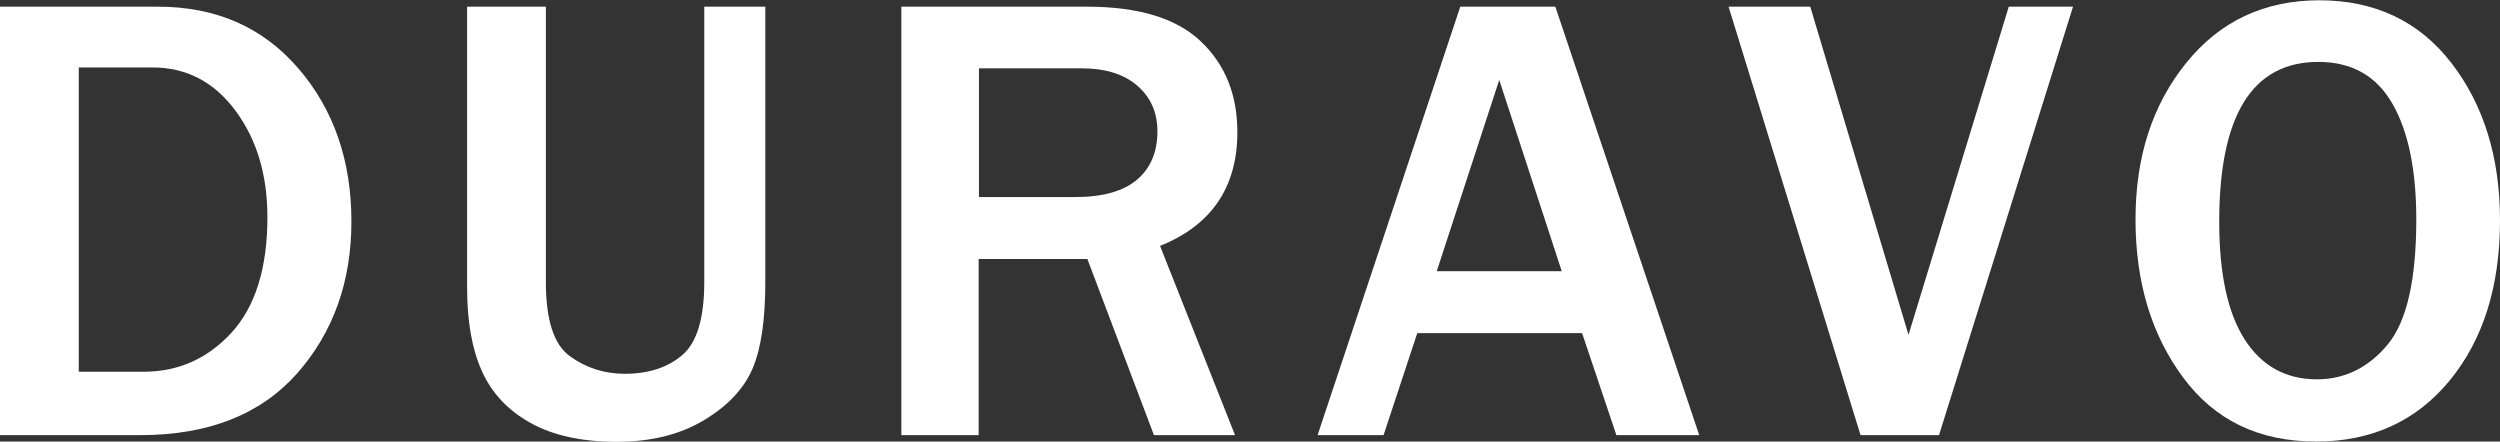
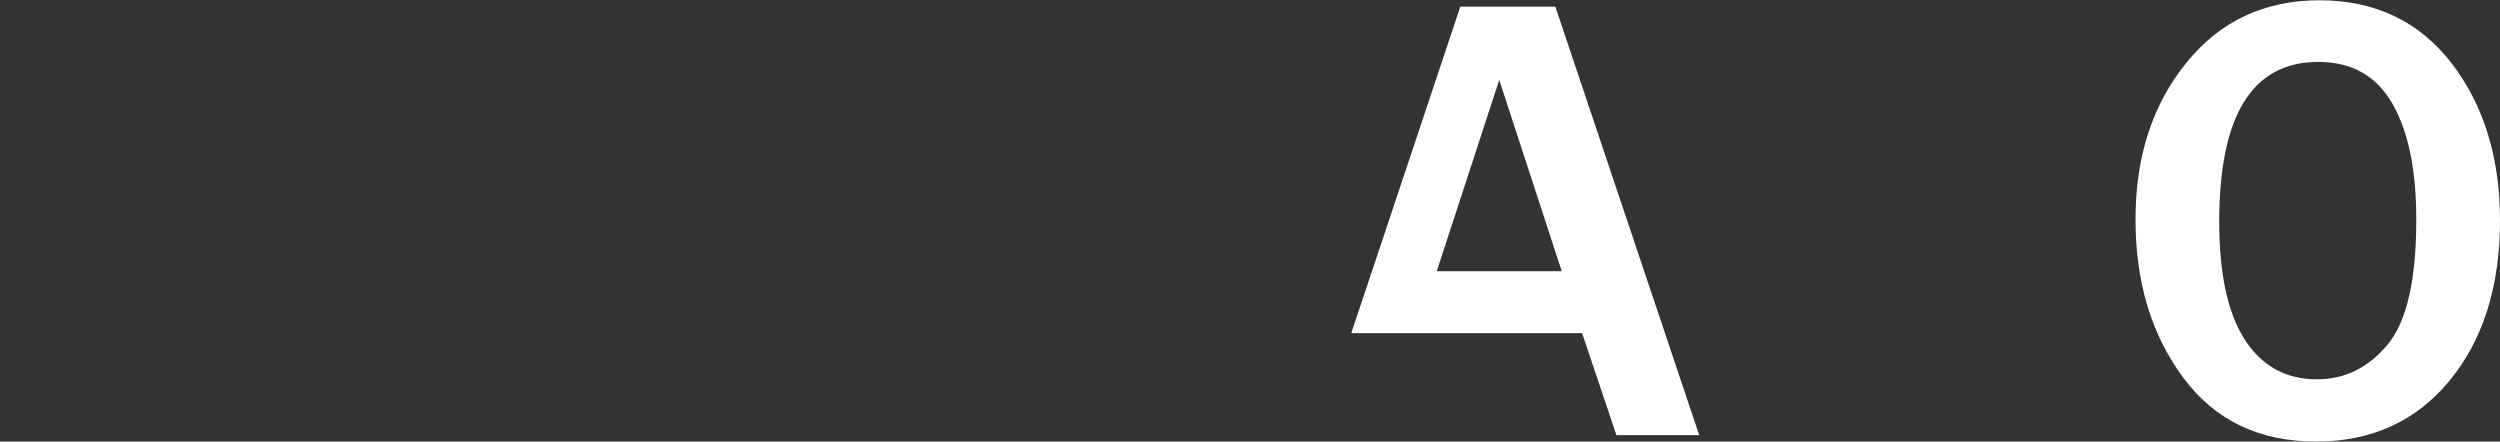
<svg xmlns="http://www.w3.org/2000/svg" id="Ebene_2" viewBox="0 0 86.01 15.19">
  <rect x="0" y="0" width="86.01" height="15.19" fill="#333333" stroke="none" />
  <defs>
    <style>
      .cls-1 {
        fill: #fff;
      }
    </style>
  </defs>
  <g id="Ebene_1-2" data-name="Ebene_1">
    <g>
-       <path class="cls-1" d="M0,14.97V.23h5.43c2.01,0,3.62.71,4.84,2.13,1.22,1.42,1.82,3.18,1.82,5.26s-.63,3.83-1.88,5.24c-1.25,1.4-3.04,2.11-5.38,2.11H0ZM2.73,12.79h2.21c1.19,0,2.2-.45,3.02-1.34s1.24-2.22,1.24-3.98c0-1.44-.36-2.66-1.09-3.65s-1.68-1.5-2.87-1.5h-2.53v10.47Z" />
-       <path class="cls-1" d="M26.33.23v9.47c0,1.28-.14,2.27-.43,2.96s-.84,1.29-1.67,1.79-1.83.75-3.02.75-2.19-.22-2.96-.65-1.33-1.02-1.67-1.78c-.34-.75-.51-1.71-.51-2.88V.23h2.71v9.47c0,1.3.27,2.15.82,2.55s1.18.61,1.89.61c.83,0,1.49-.22,1.99-.65s.75-1.27.75-2.51V.23h2.11Z" />
-       <path class="cls-1" d="M42.51,14.97h-2.81l-2.29-6.06h-3.74v6.06h-2.66V.23h6.39c1.78,0,3.08.4,3.92,1.2s1.25,1.84,1.25,3.12c0,1.89-.89,3.2-2.66,3.91l2.58,6.51ZM33.68,6.78h3.3c.96,0,1.67-.2,2.14-.6s.7-.96.7-1.66c0-.65-.23-1.17-.69-1.57s-1.1-.6-1.93-.6h-3.52v4.44Z" />
-       <path class="cls-1" d="M58.45,14.97h-2.84l-1.18-3.51h-5.67l-1.16,3.51h-2.27L50.24.23h3.27l4.95,14.74ZM53.73,9.33l-2.15-6.58-2.15,6.58h4.3Z" />
-       <path class="cls-1" d="M66.71,14.97h-2.7L59.47.23h2.81l3.38,11.29L69.11.23h2.21l-4.61,14.74Z" />
+       <path class="cls-1" d="M58.45,14.97h-2.84l-1.18-3.51h-5.67h-2.27L50.24.23h3.27l4.95,14.74ZM53.73,9.33l-2.15-6.58-2.15,6.58h4.3Z" />
      <path class="cls-1" d="M79.68,15.19c-1.96,0-3.48-.73-4.57-2.2-1.09-1.47-1.64-3.28-1.64-5.44s.58-3.94,1.74-5.38,2.69-2.16,4.59-2.16,3.43.72,4.54,2.16c1.11,1.44,1.67,3.25,1.67,5.41,0,2.27-.58,4.11-1.73,5.51s-2.69,2.1-4.59,2.1ZM79.71,13.05c.96,0,1.77-.4,2.43-1.19s.99-2.23.99-4.31c0-1.69-.27-3.02-.82-3.98-.55-.96-1.4-1.44-2.55-1.44-2.27,0-3.41,1.83-3.41,5.5,0,1.78.29,3.13.87,4.04s1.41,1.38,2.49,1.38Z" />
    </g>
  </g>
</svg>